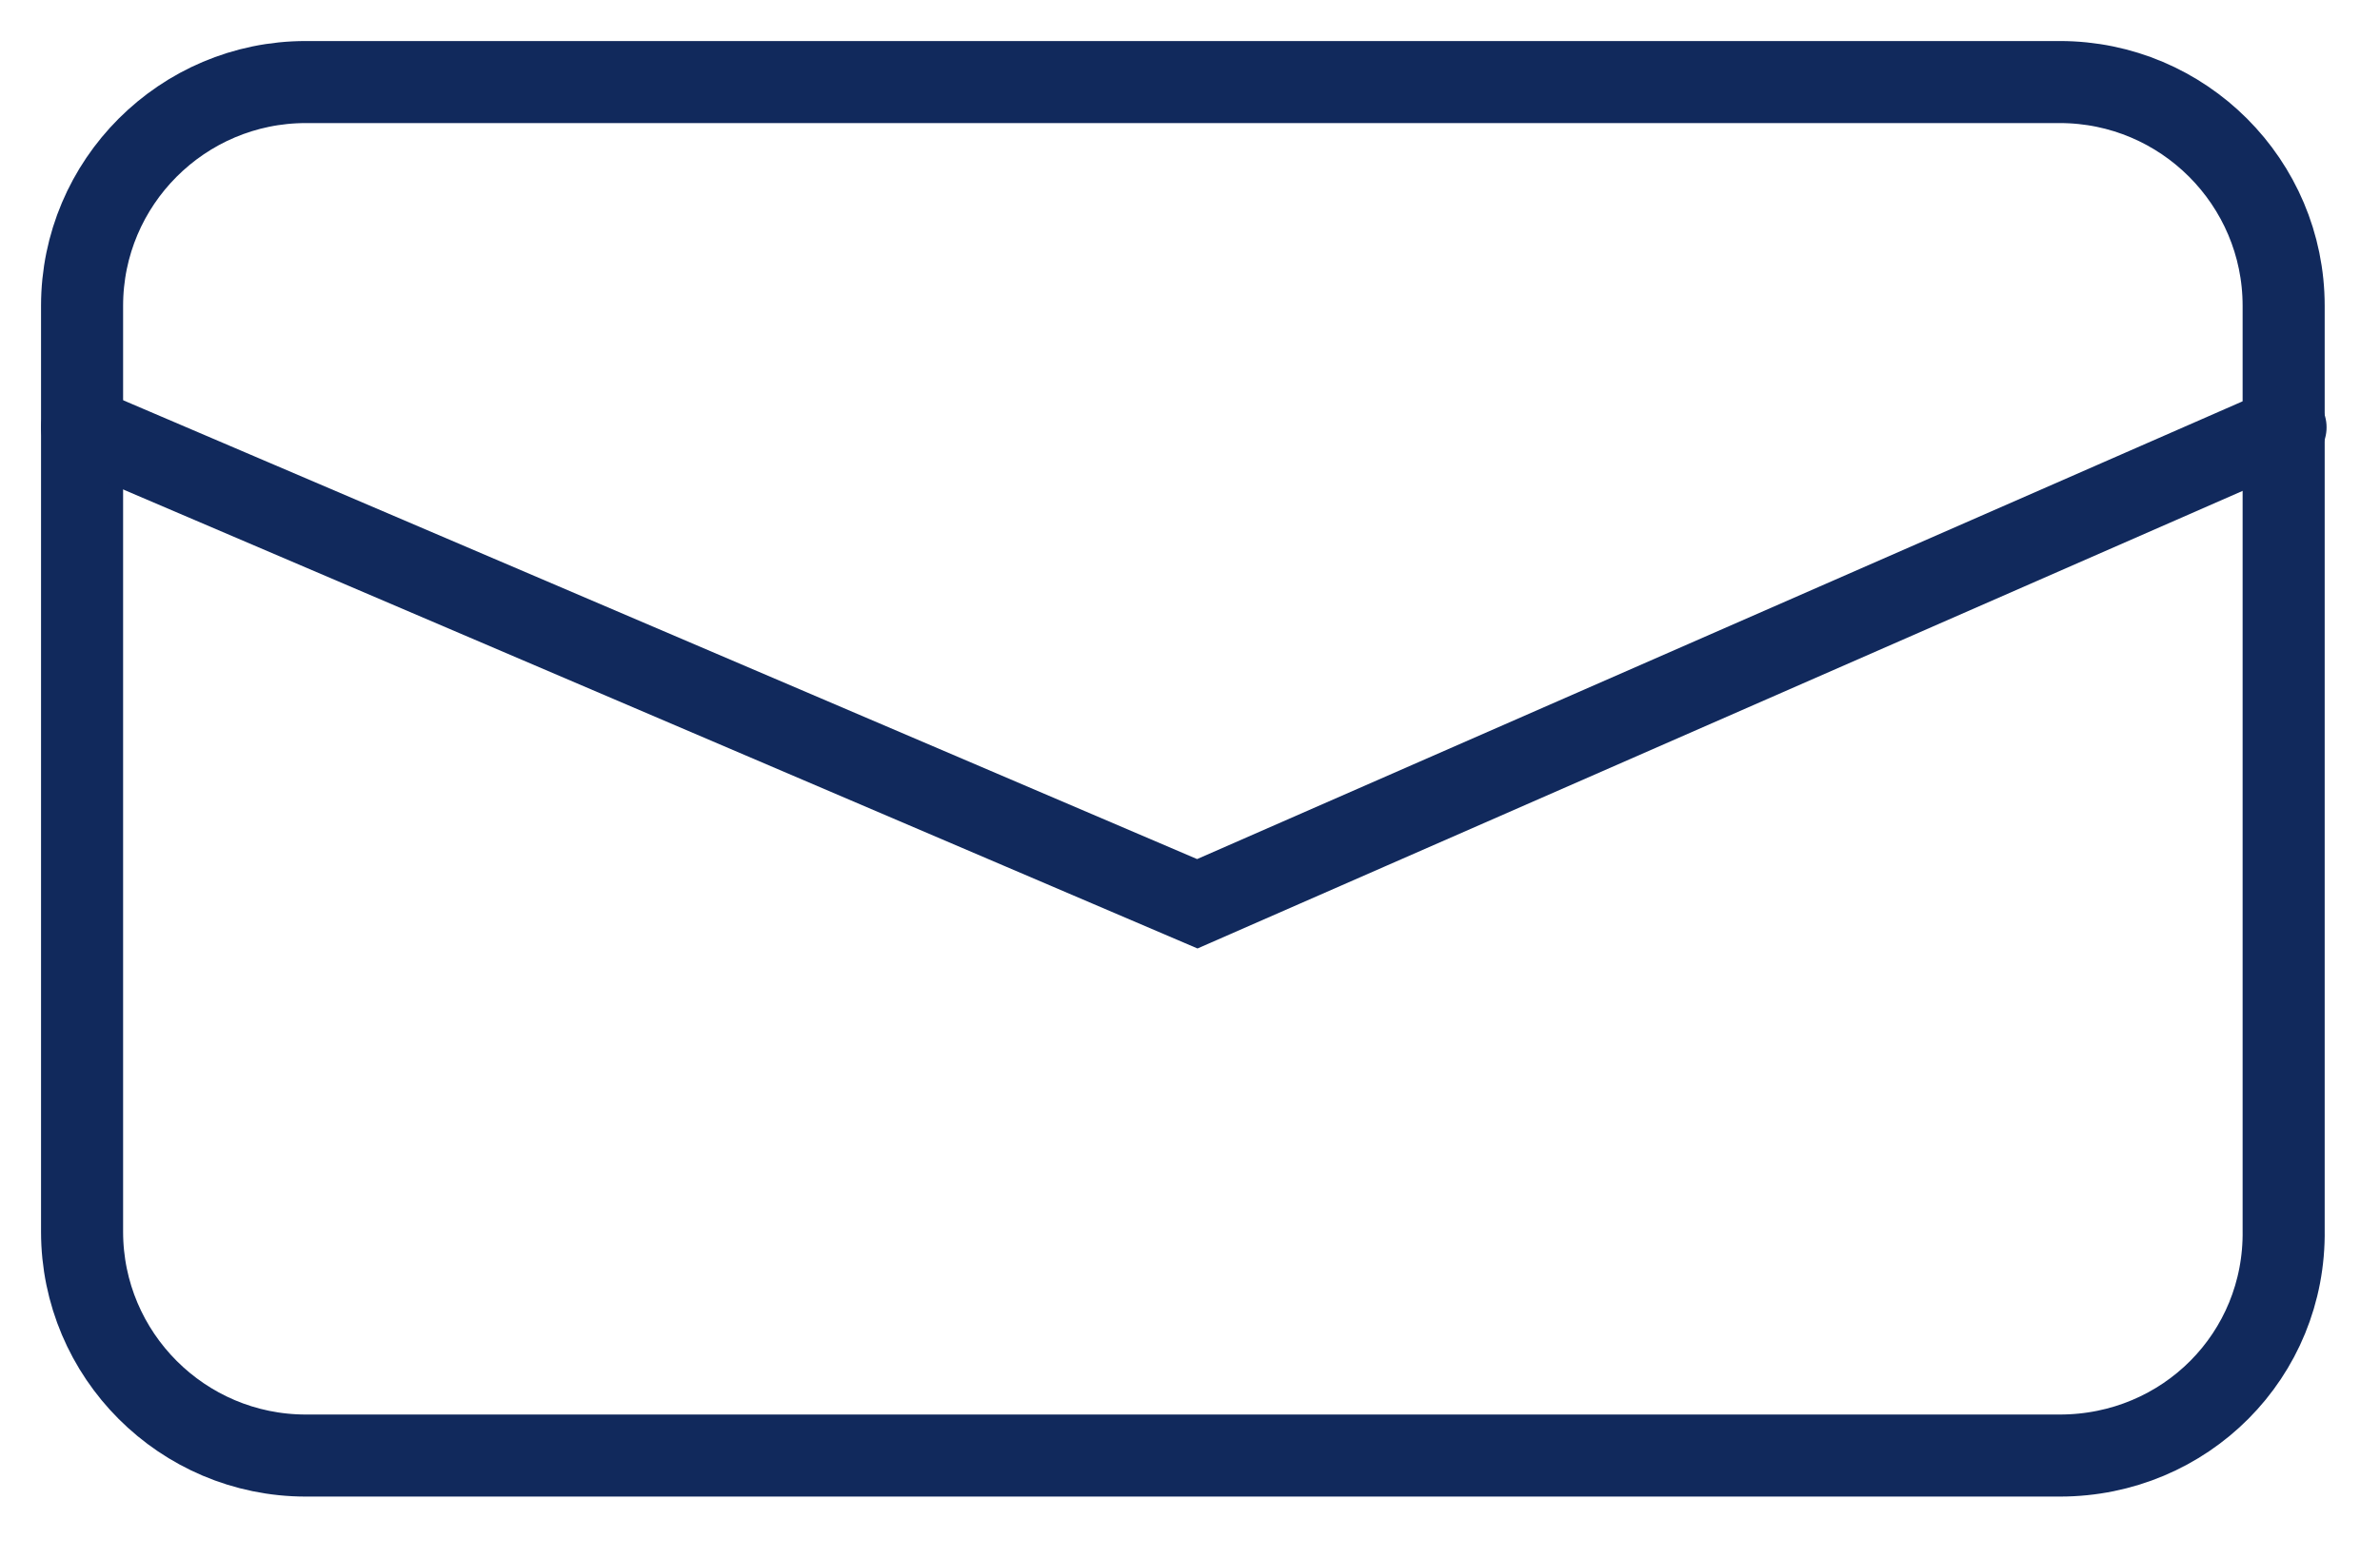
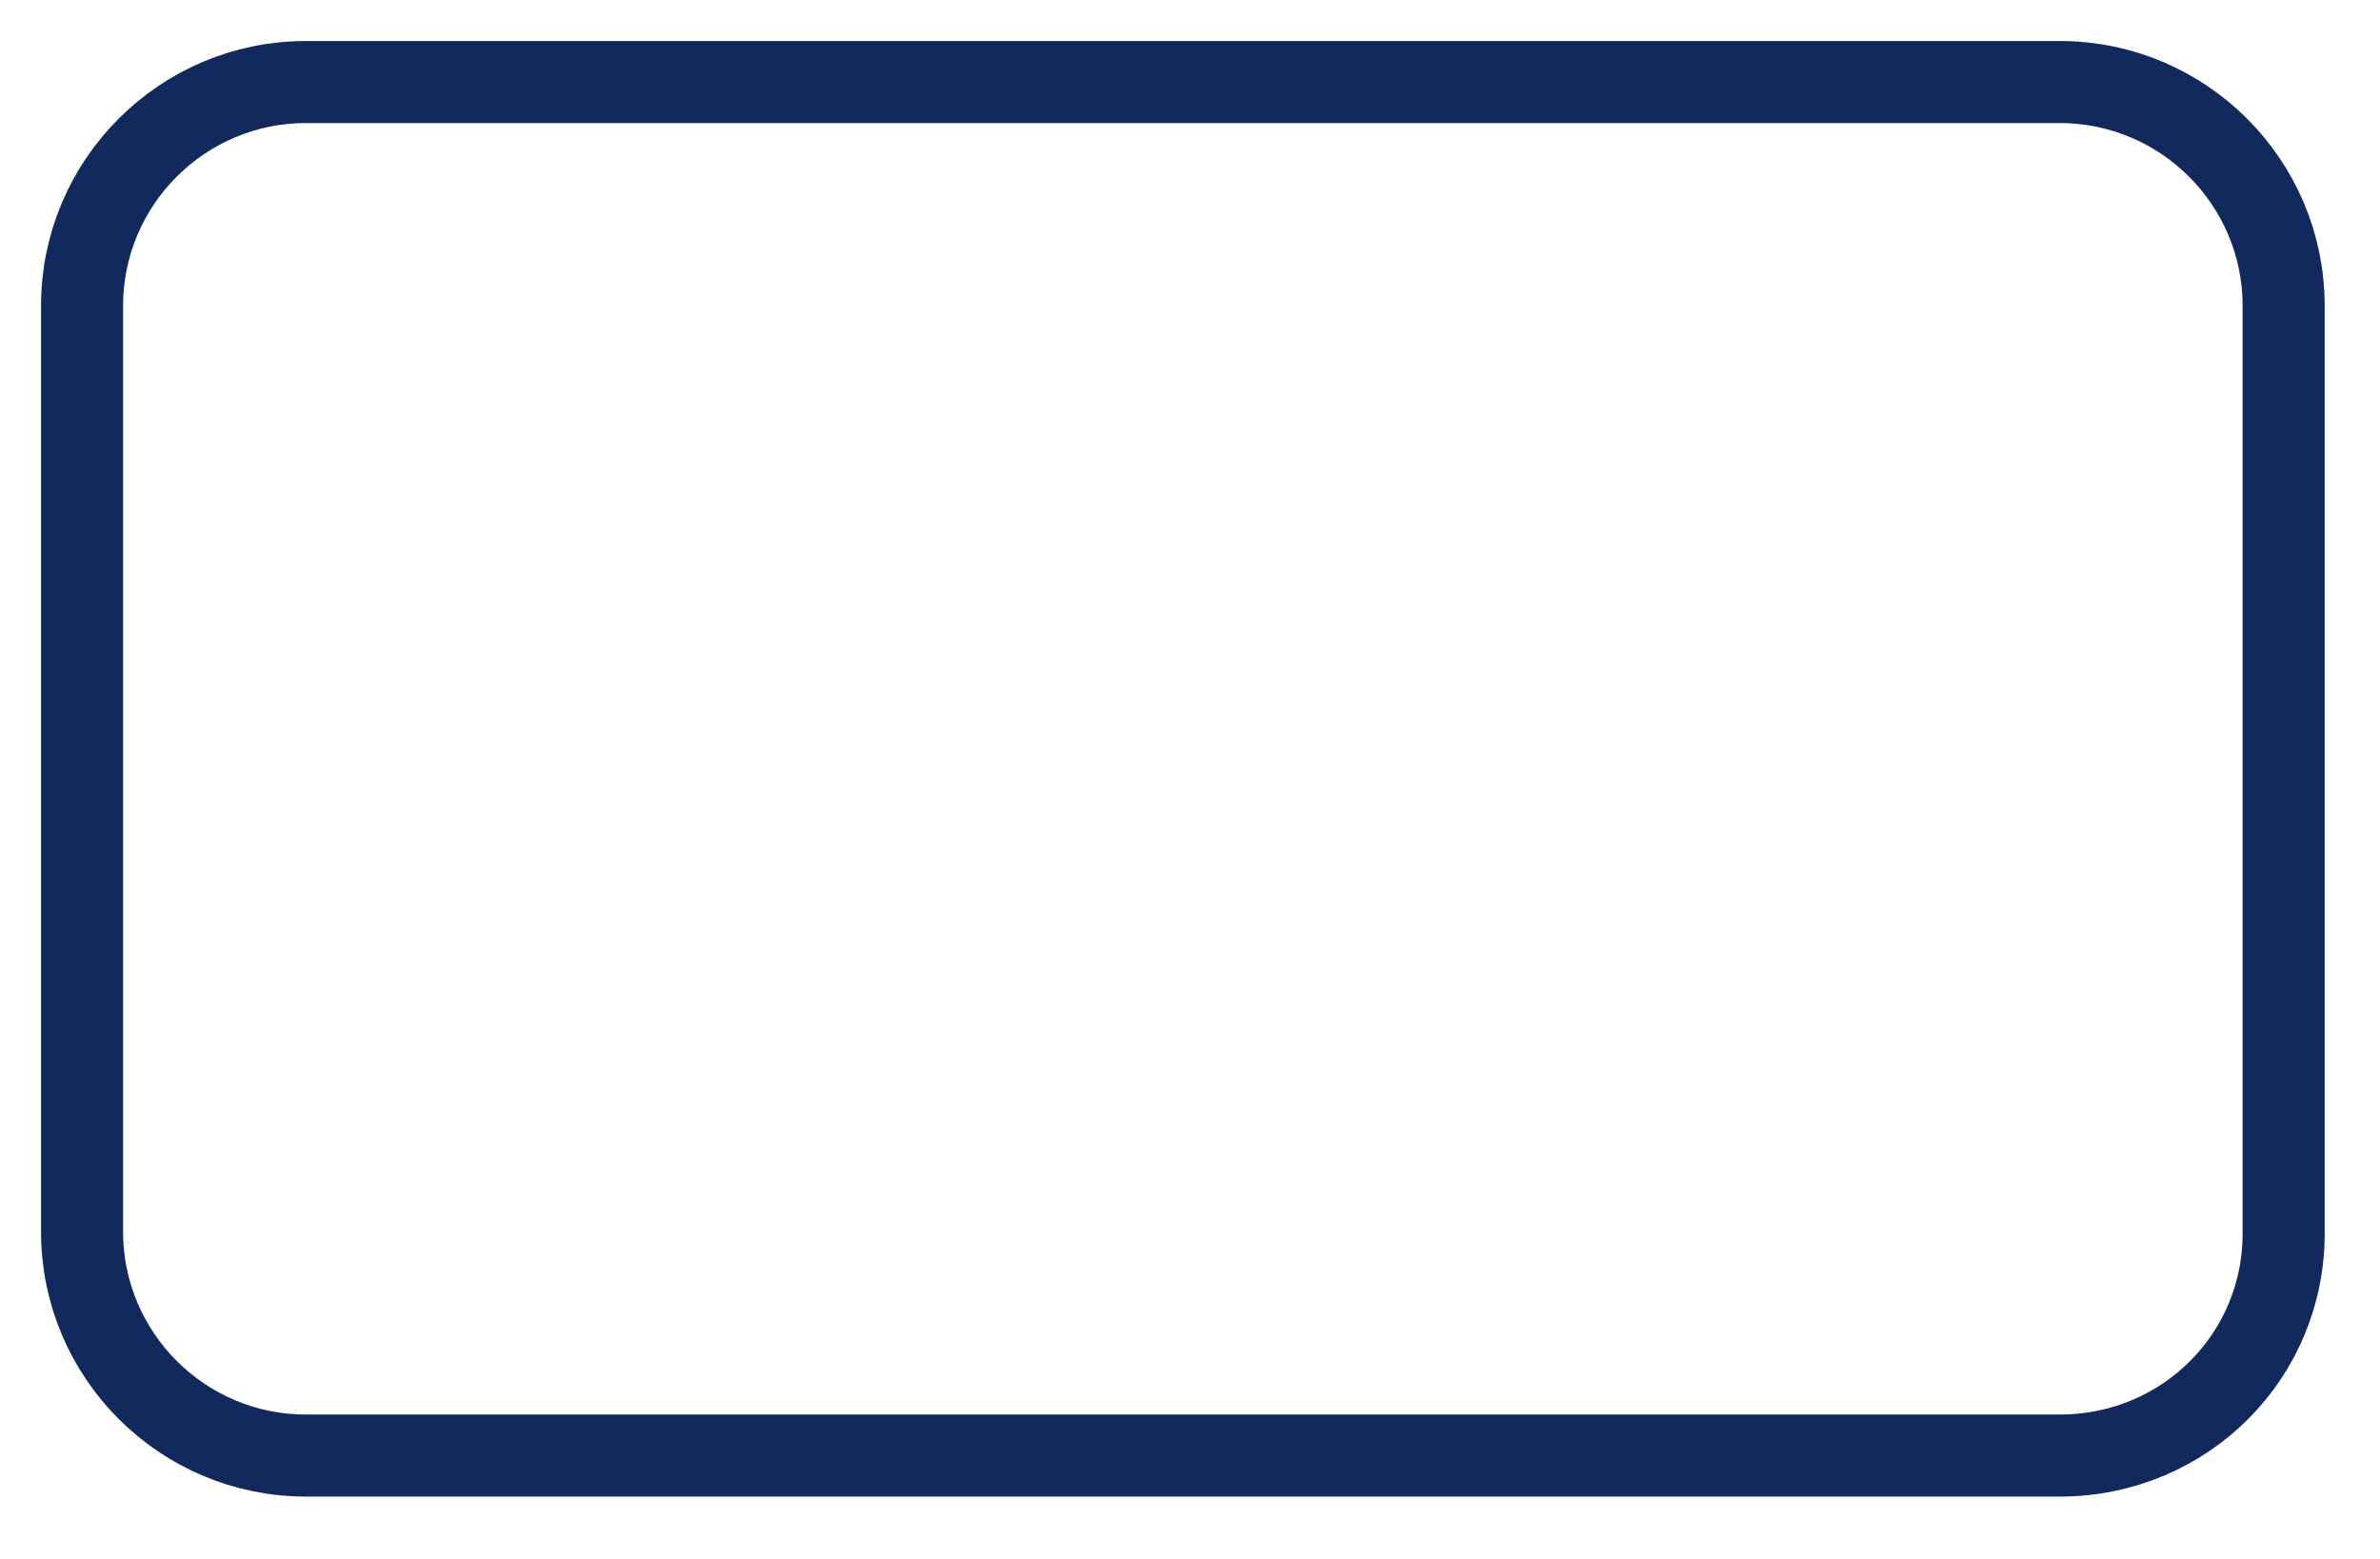
<svg xmlns="http://www.w3.org/2000/svg" width="29" height="19" viewBox="0 0 29 19" fill="none">
  <path d="M25.098 17.74H3.727C2.223 17.74 1 16.517 1 15.012V3.727C1 2.223 2.223 1 3.727 1H25.098C26.603 1 27.826 2.223 27.826 3.727V14.989C27.849 16.517 26.627 17.74 25.098 17.74Z" stroke="#11295C" stroke-miterlimit="10" stroke-linecap="round" />
-   <path d="M1 5.208L14.589 11.015L27.849 5.208" stroke="#11295C" stroke-miterlimit="10" stroke-linecap="round" />
</svg>